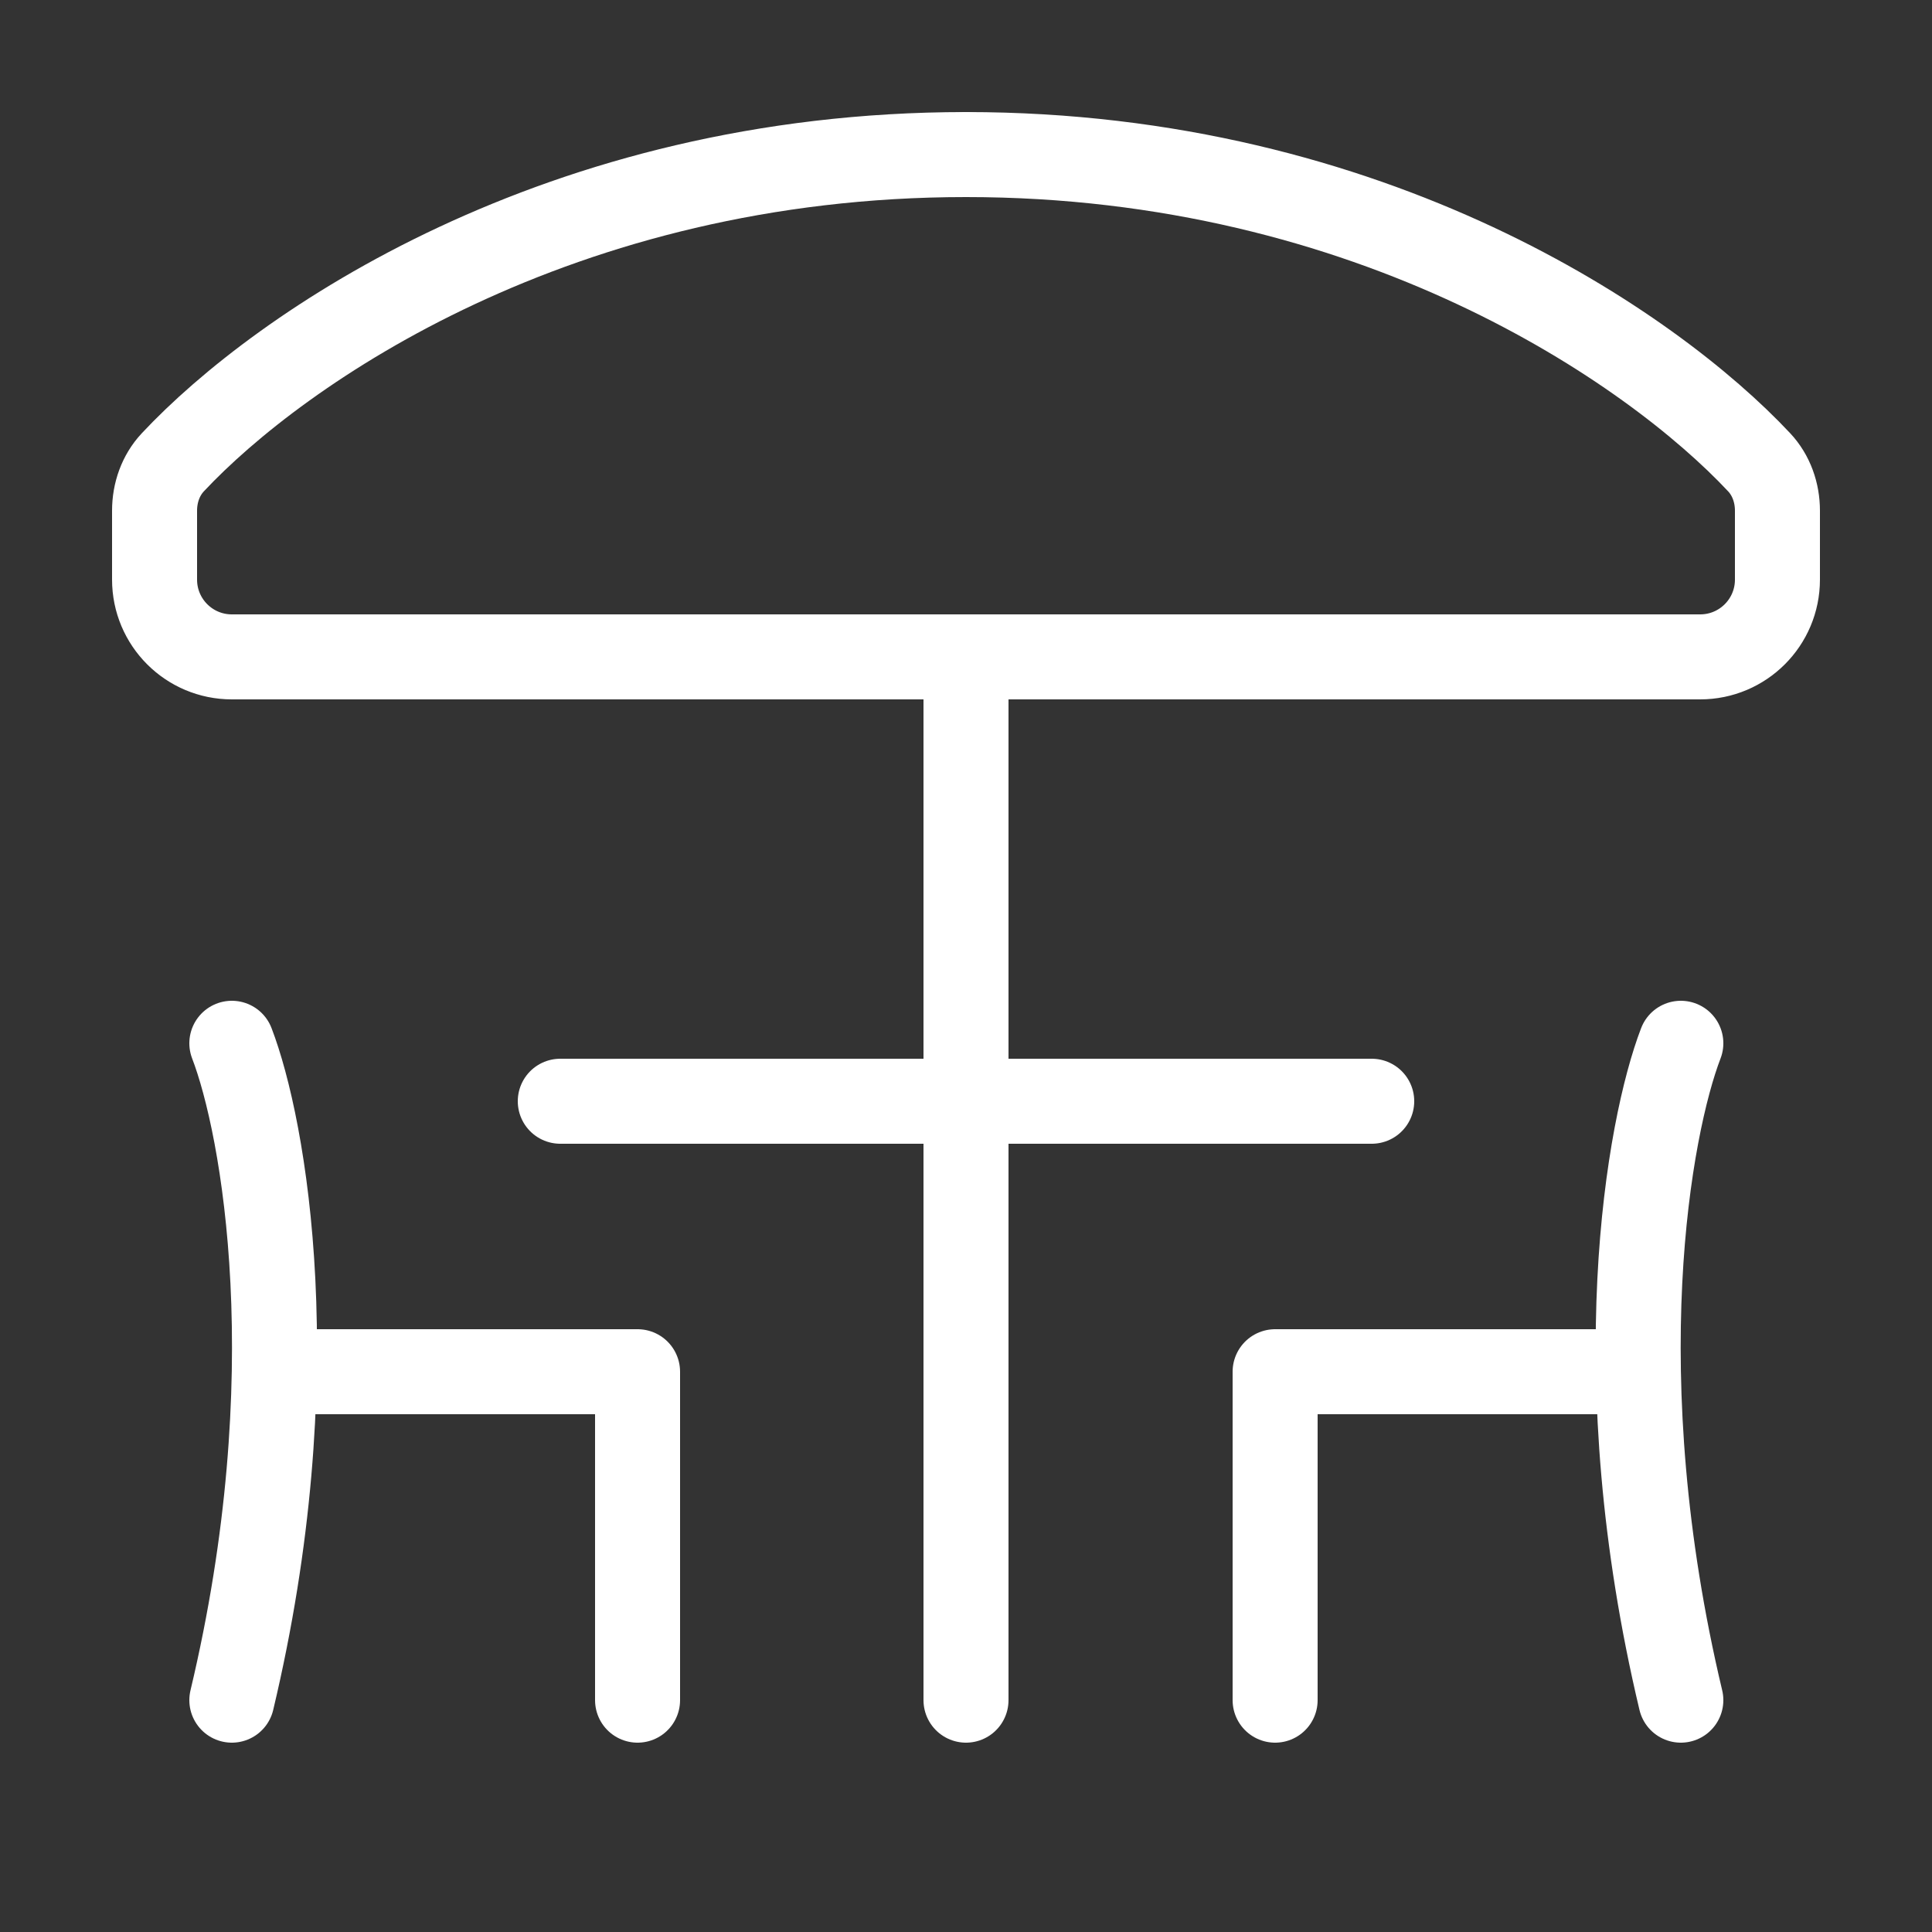
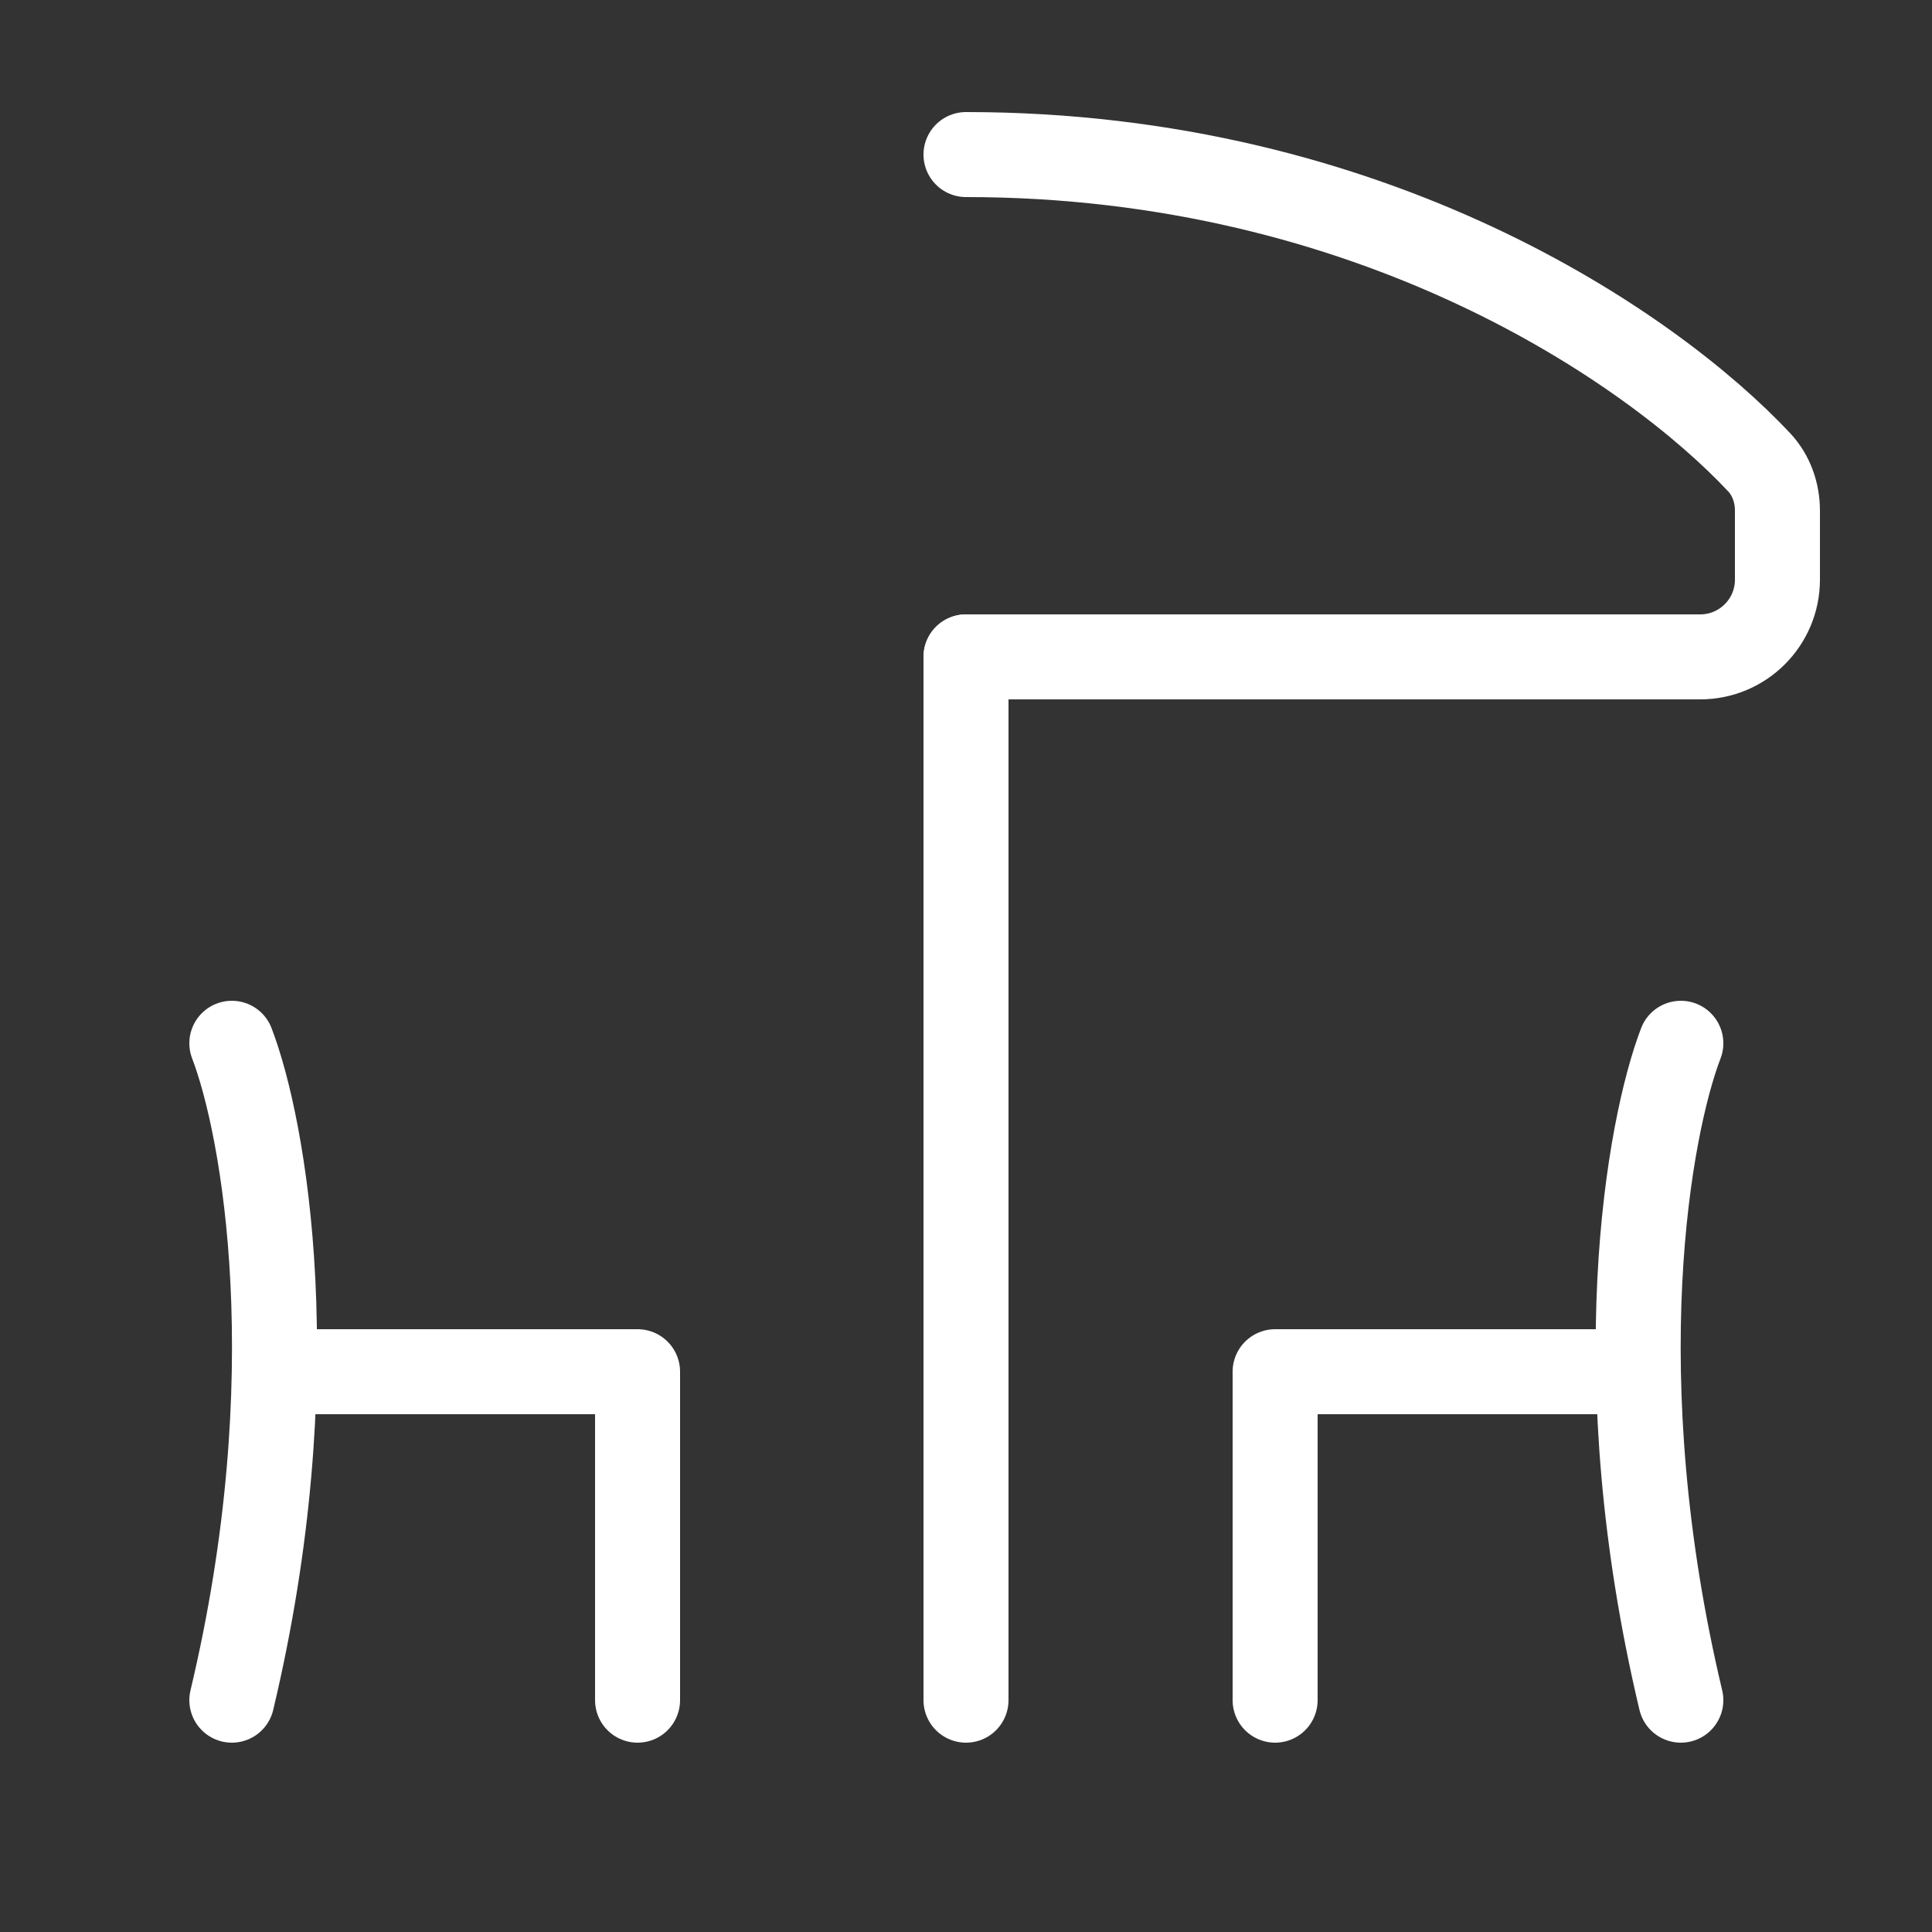
<svg xmlns="http://www.w3.org/2000/svg" width="50" height="50" viewBox="0 0 50 50" fill="none">
  <rect x="0" y="0" width="50" height="50" fill="#333333" stroke="none" />
  <path d="M6 27C6.833 29.167 8 35.6 6 44" stroke="white" stroke-width="2.2" stroke-linecap="round" />
  <path d="M7.5 35.5H16.5V44M25 17V44" stroke="white" stroke-width="2.2" stroke-linecap="round" stroke-linejoin="round" />
-   <path d="M14.5 28.5H35.5" stroke="white" stroke-width="2.2" stroke-linecap="round" />
-   <path d="M25 17H6C4.895 17 4 16.105 4 15V13.217C4 12.754 4.157 12.301 4.474 11.963C7.24 9.009 14.47 4 25 4" stroke="white" stroke-width="2.2" stroke-linecap="round" />
  <path d="M25 17H44C45.105 17 46 16.105 46 15V13.217C46 12.754 45.843 12.301 45.526 11.963C42.76 9.009 35.53 4 25 4" stroke="white" stroke-width="2.2" stroke-linecap="round" />
  <path d="M43.5 27C42.667 29.167 41.5 35.6 43.5 44" stroke="white" stroke-width="2.2" stroke-linecap="round" />
  <path d="M42 35.5H33V44" stroke="white" stroke-width="2.2" stroke-linecap="round" stroke-linejoin="round" />
</svg>